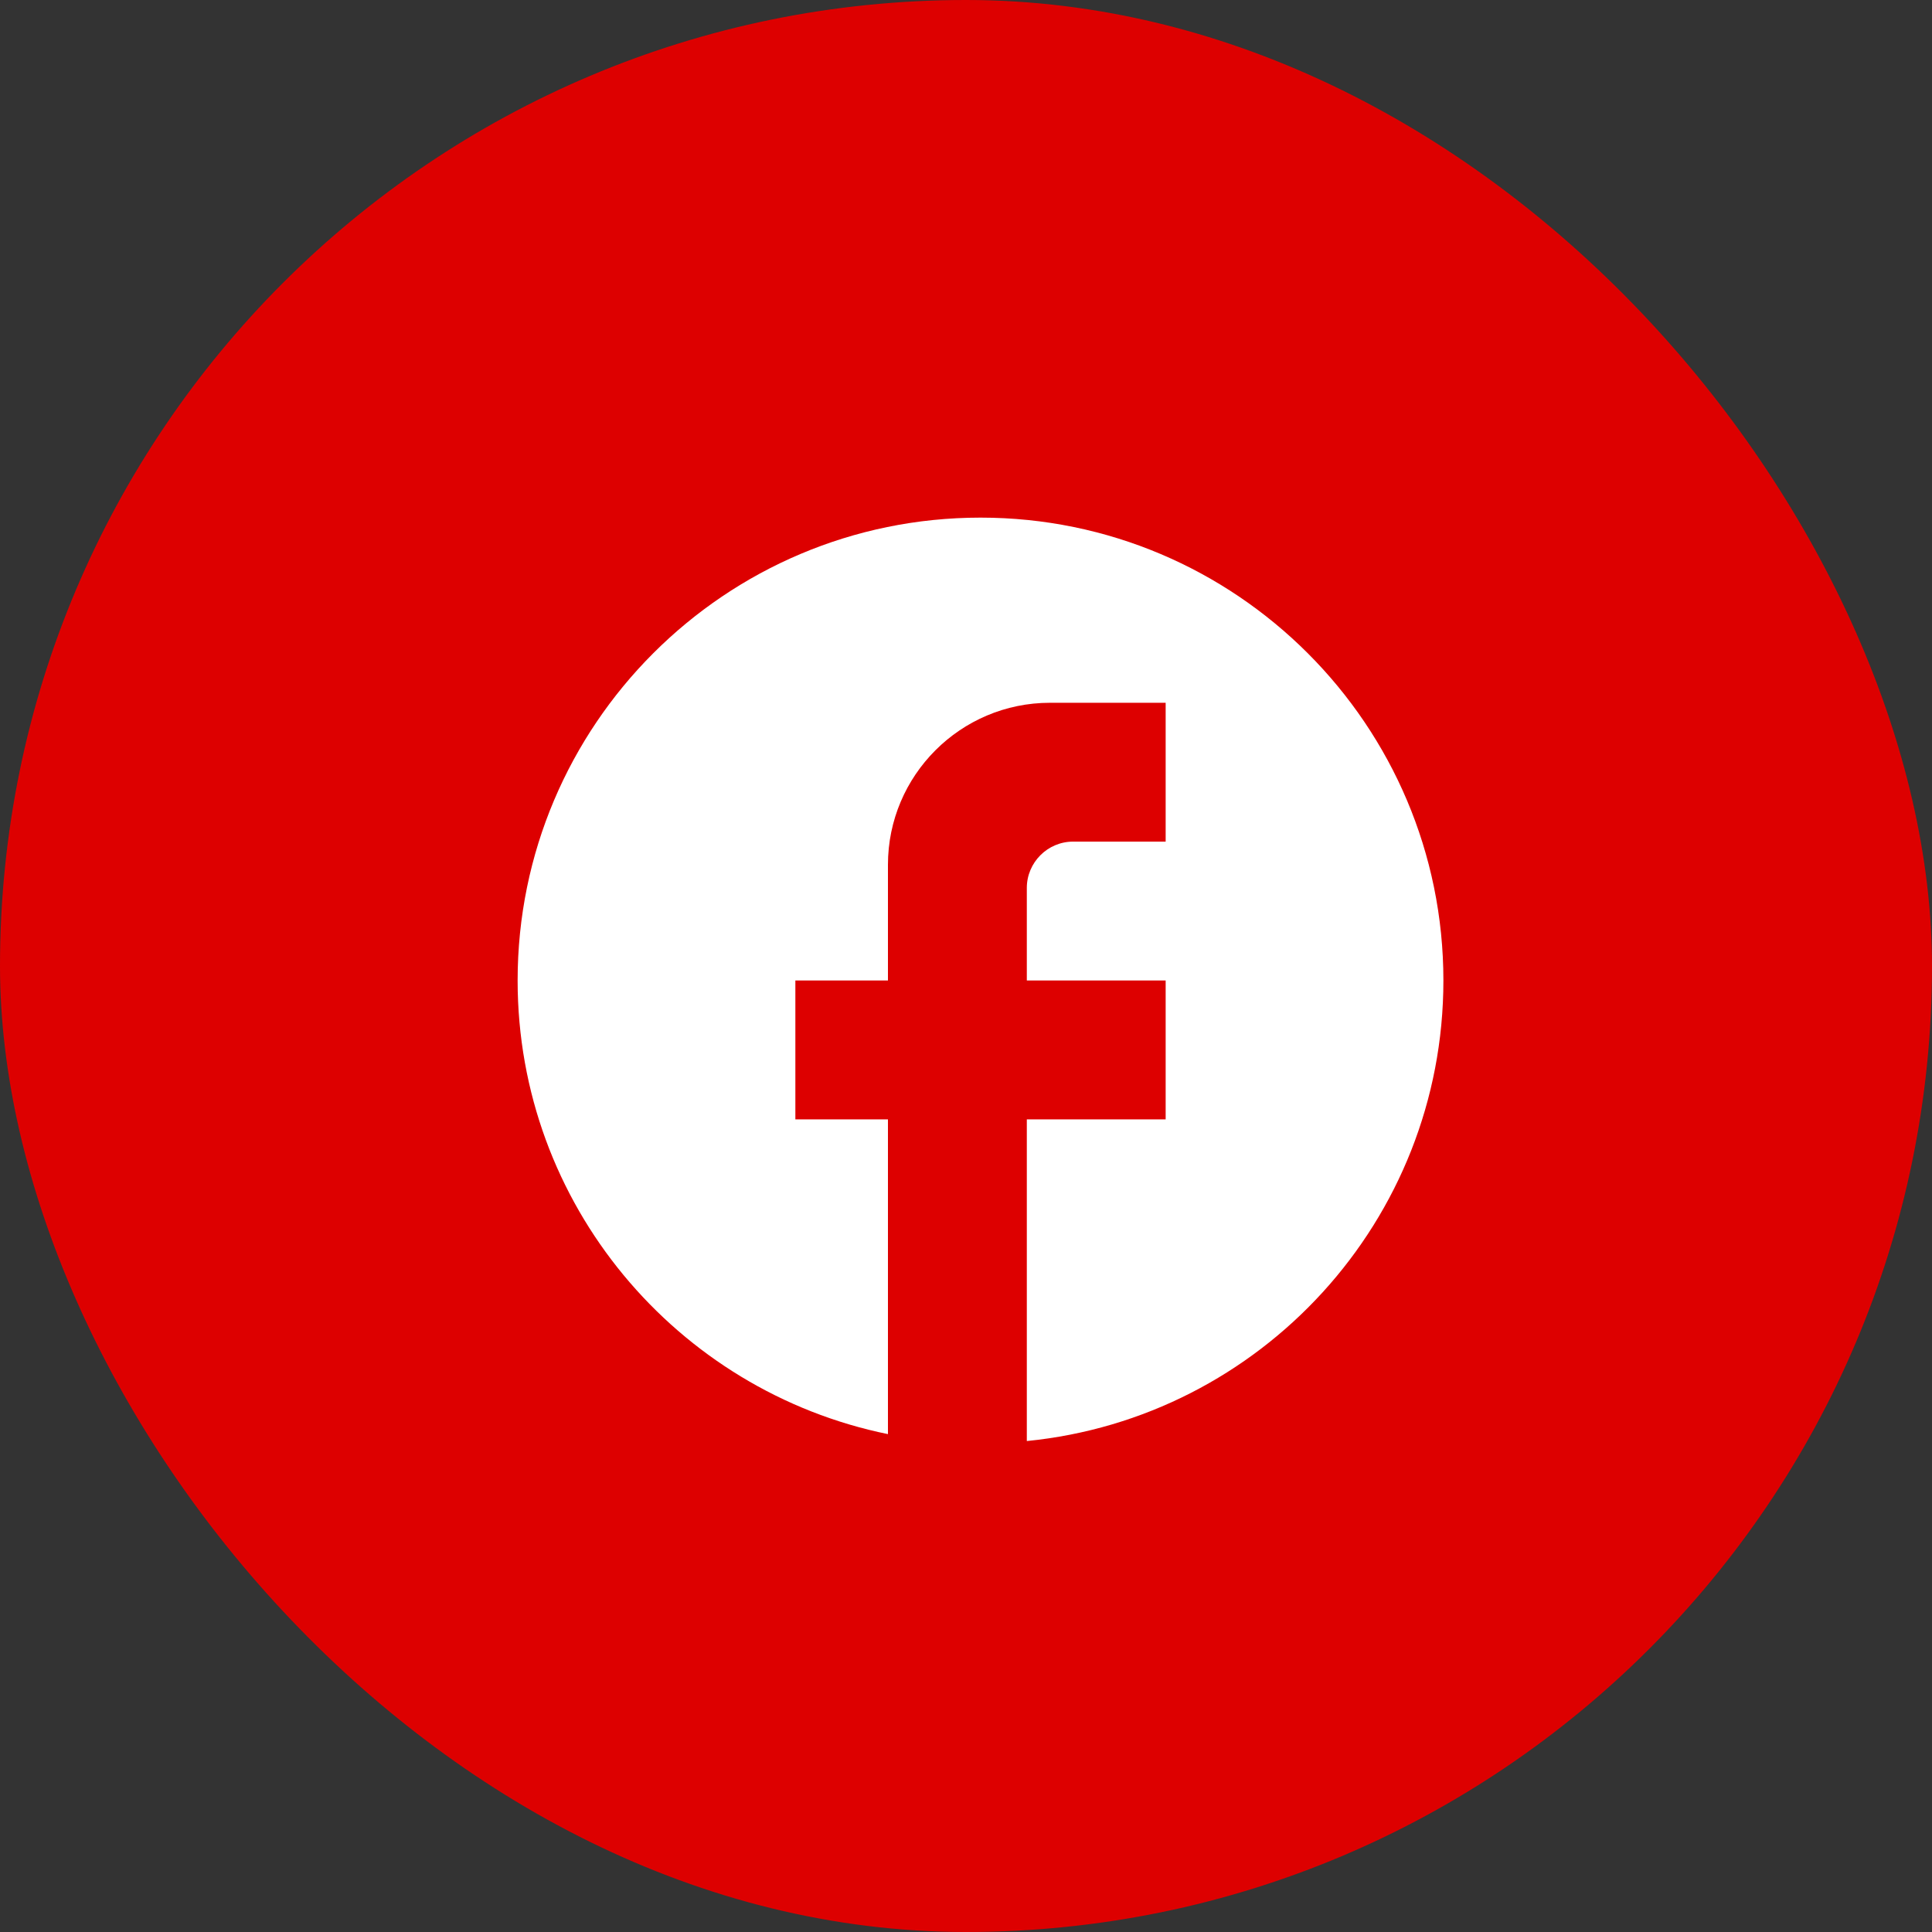
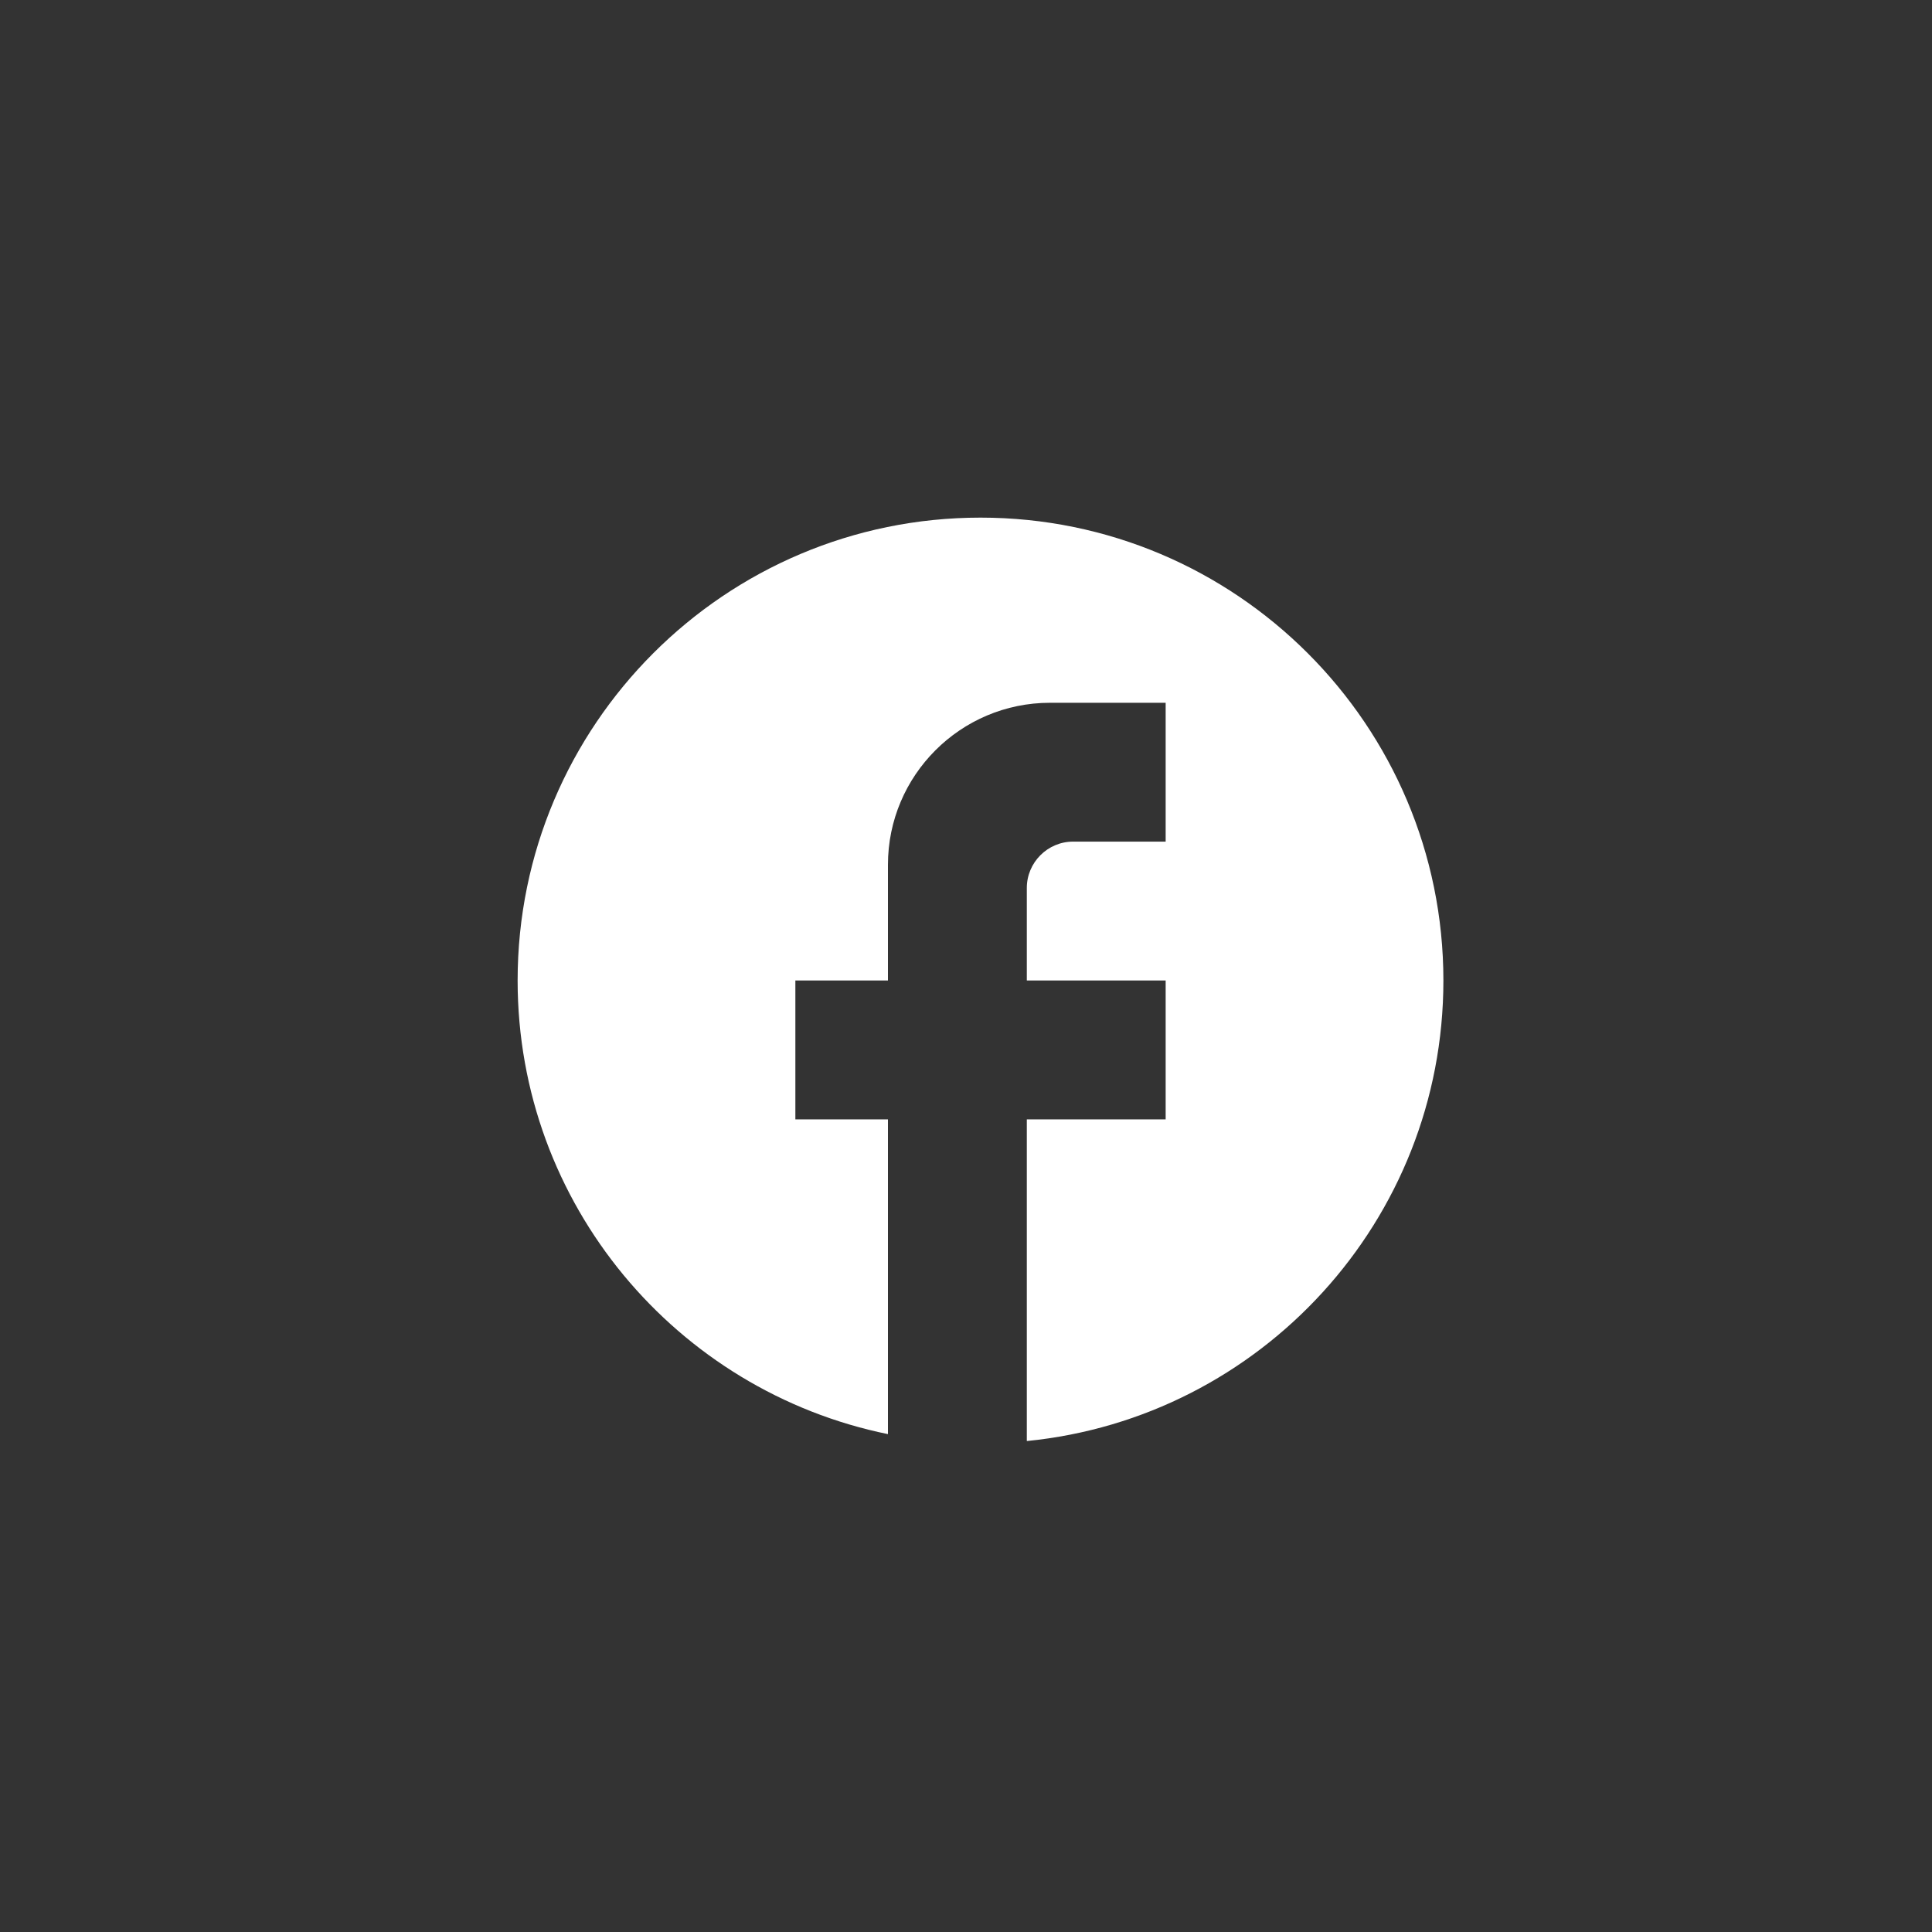
<svg xmlns="http://www.w3.org/2000/svg" width="50" height="50" viewBox="0 0 50 50" fill="none">
  <rect x="0" y="0" width="50" height="50" fill="#333333" stroke="none" />
-   <rect width="50" height="50" rx="25" fill="#DD0000" />
  <path d="M37.355 25.375C37.355 18.763 31.988 13.396 25.376 13.396C18.763 13.396 13.396 18.763 13.396 25.375C13.396 31.173 17.517 36.001 22.98 37.115V28.969H20.584V25.375H22.98V22.38C22.98 20.068 24.86 18.188 27.172 18.188H30.167V21.781H27.771C27.113 21.781 26.574 22.32 26.574 22.979V25.375H30.167V28.969H26.574V37.294C32.623 36.696 37.355 31.592 37.355 25.375Z" fill="white" />
</svg>